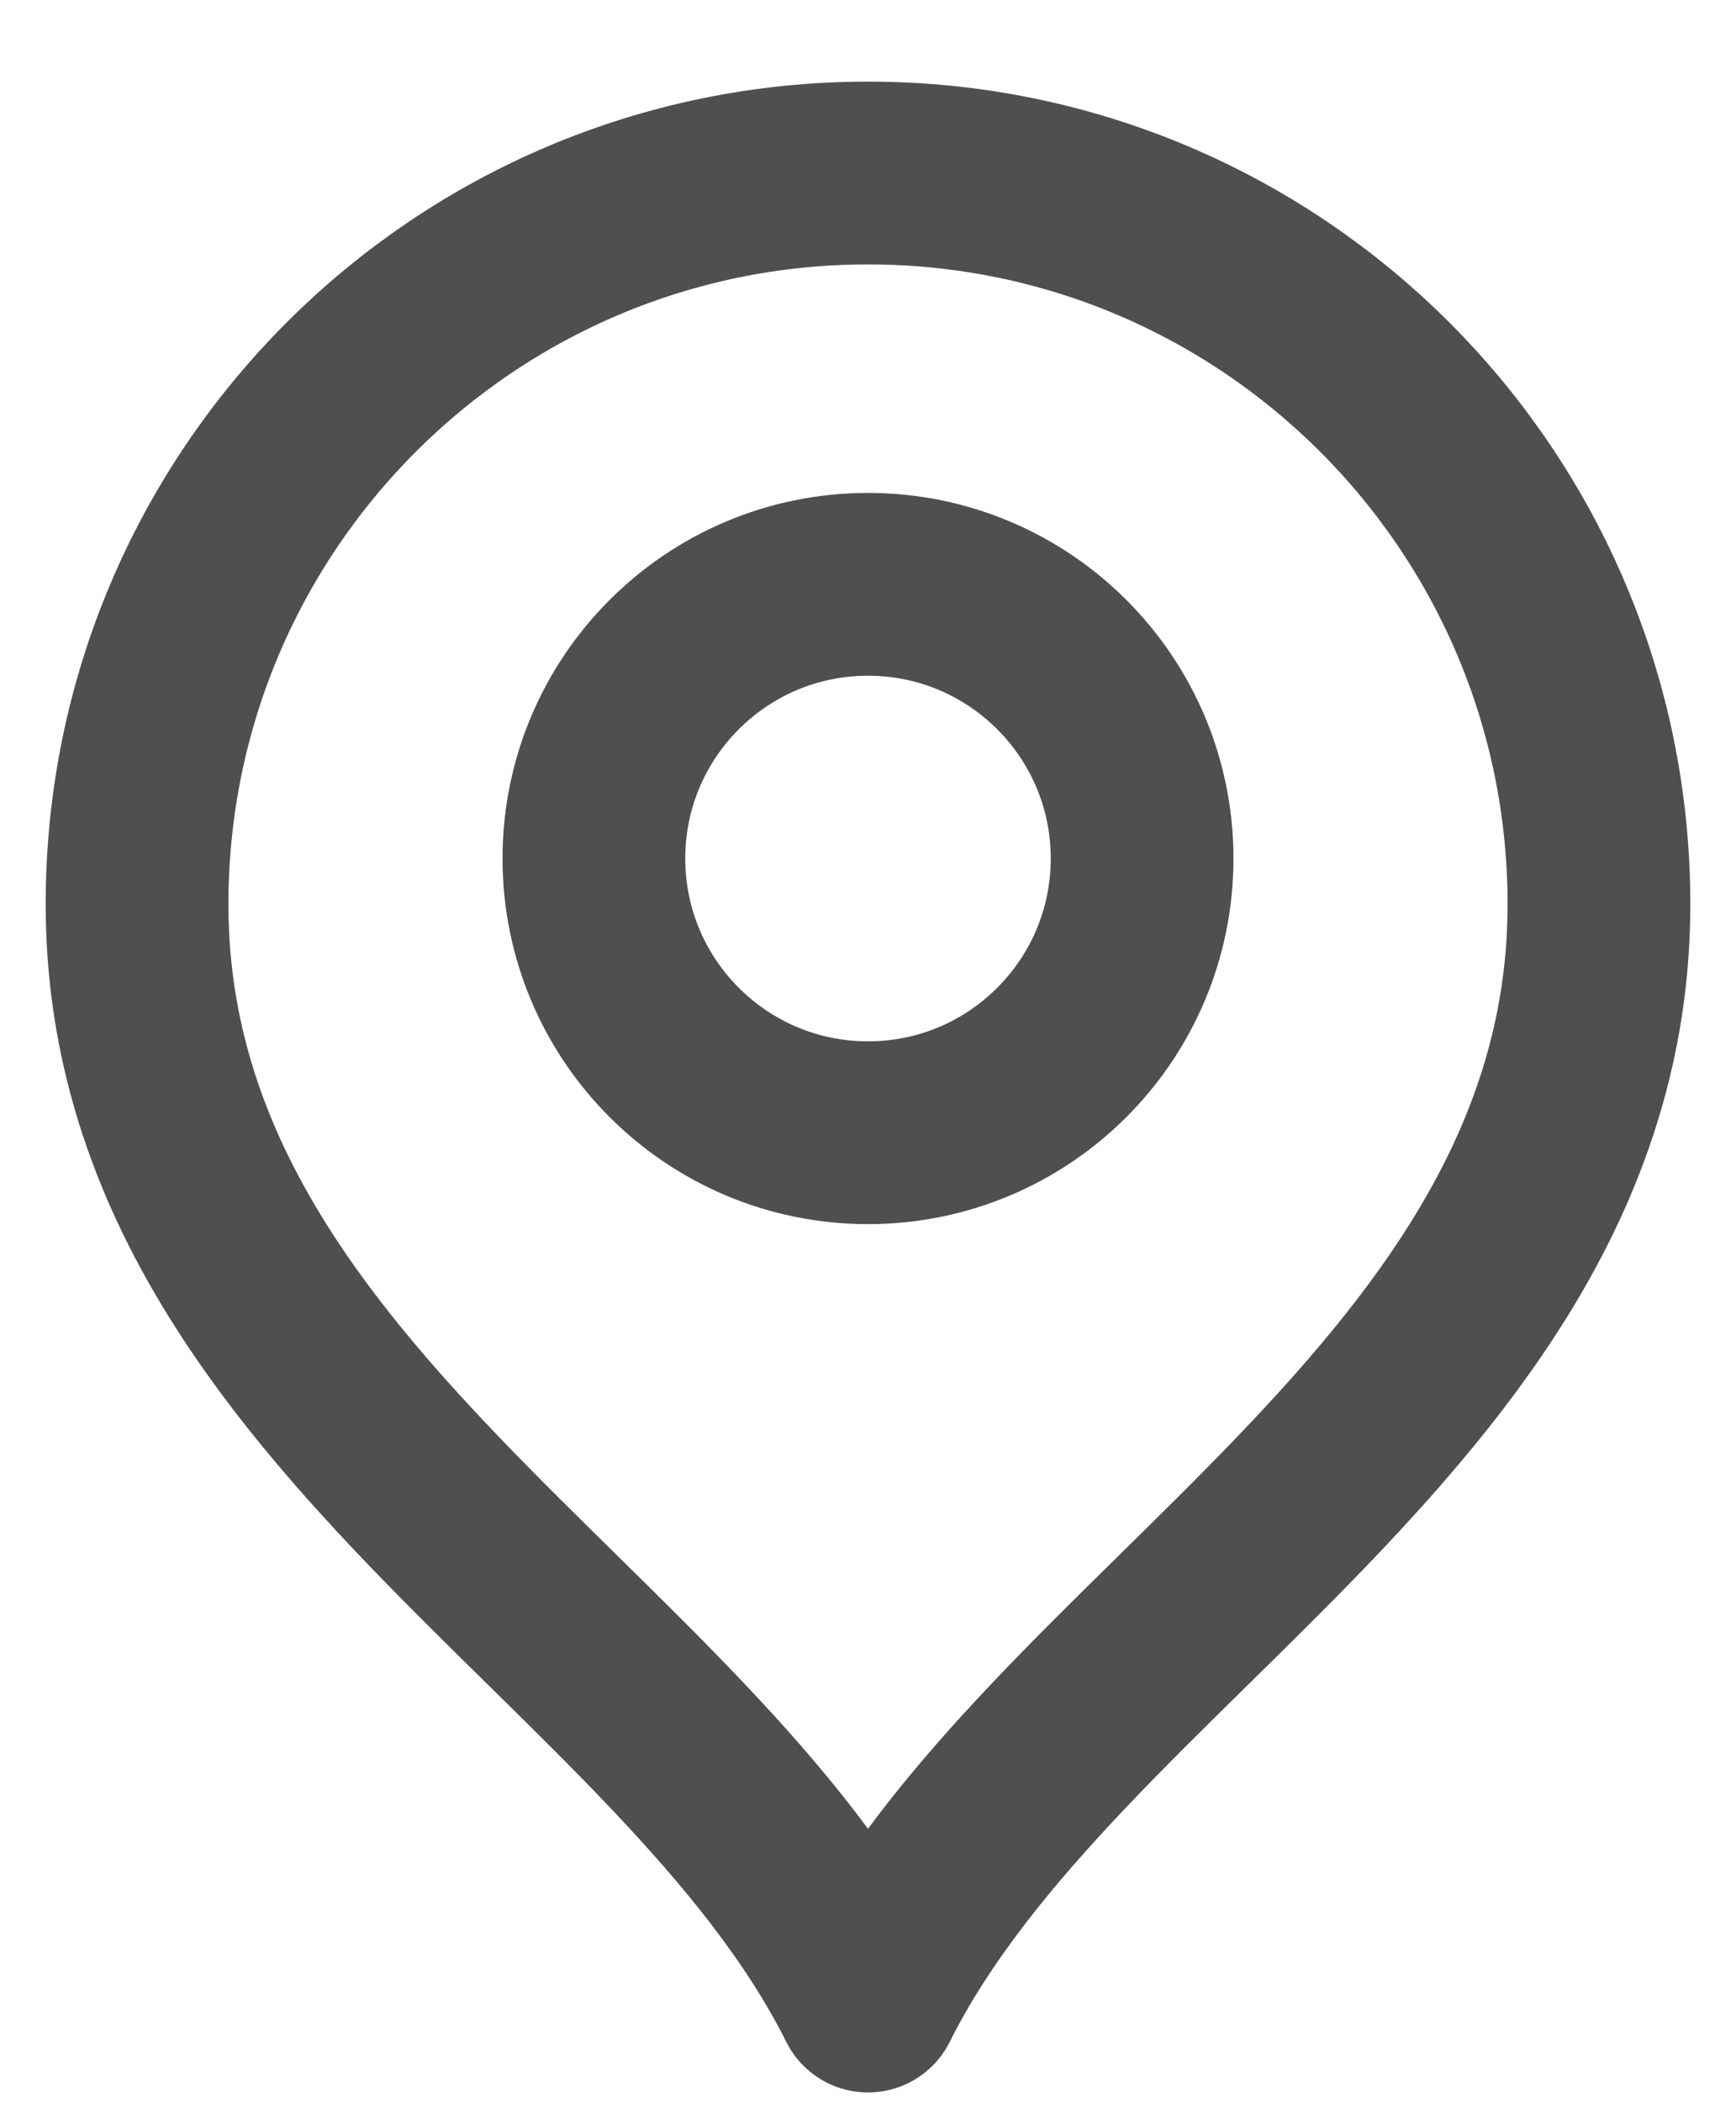
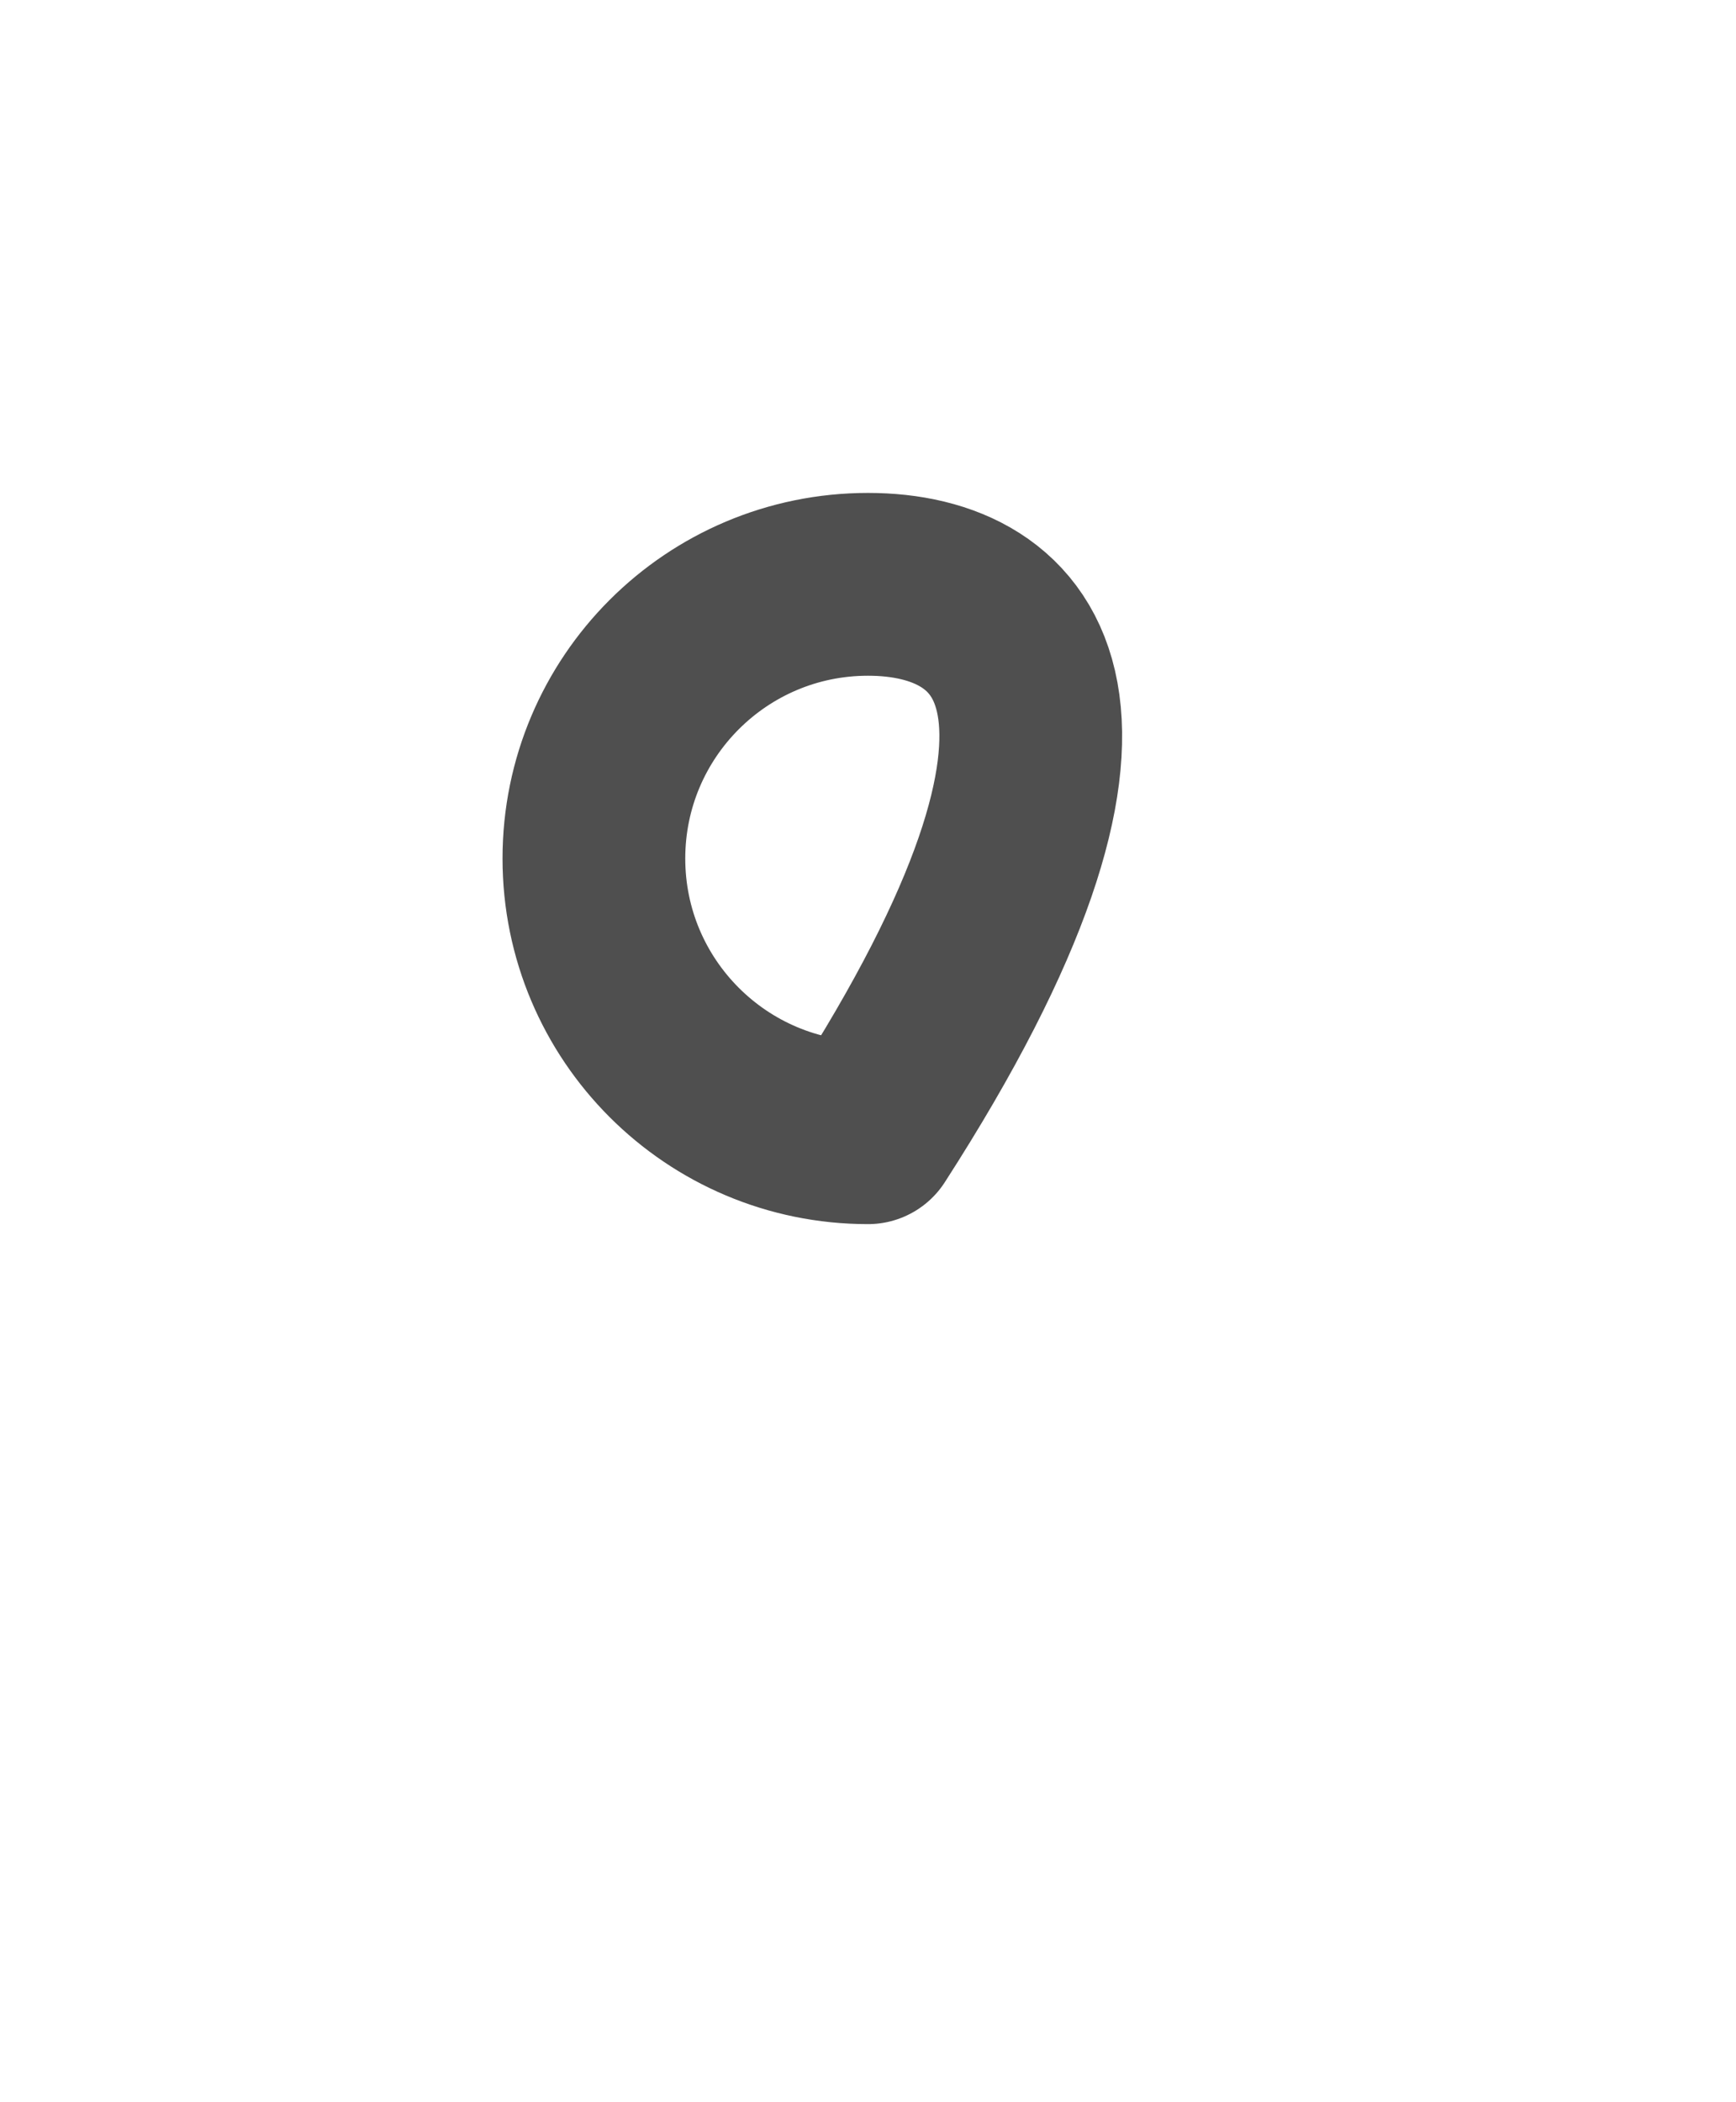
<svg xmlns="http://www.w3.org/2000/svg" width="19" height="23" viewBox="0 0 19 23" fill="none">
-   <path d="M9.5 12.393C11.157 12.393 12.5 11.05 12.5 9.393C12.5 7.736 11.157 6.393 9.5 6.393C7.843 6.393 6.5 7.736 6.5 9.393C6.5 11.05 7.843 12.393 9.5 12.393Z" stroke="#4F4F4F" stroke-width="2" stroke-linecap="round" stroke-linejoin="round" />
-   <path d="M9.5 21.893C11.5 17.893 17.5 15.311 17.5 9.893C17.5 5.475 13.918 1.893 9.5 1.893C5.082 1.893 1.5 5.475 1.5 9.893C1.5 15.311 7.5 17.893 9.5 21.893Z" stroke="#4F4F4F" stroke-width="2" stroke-linecap="round" stroke-linejoin="round" />
+   <path d="M9.5 12.393C12.5 7.736 11.157 6.393 9.5 6.393C7.843 6.393 6.5 7.736 6.5 9.393C6.5 11.05 7.843 12.393 9.5 12.393Z" stroke="#4F4F4F" stroke-width="2" stroke-linecap="round" stroke-linejoin="round" />
</svg>